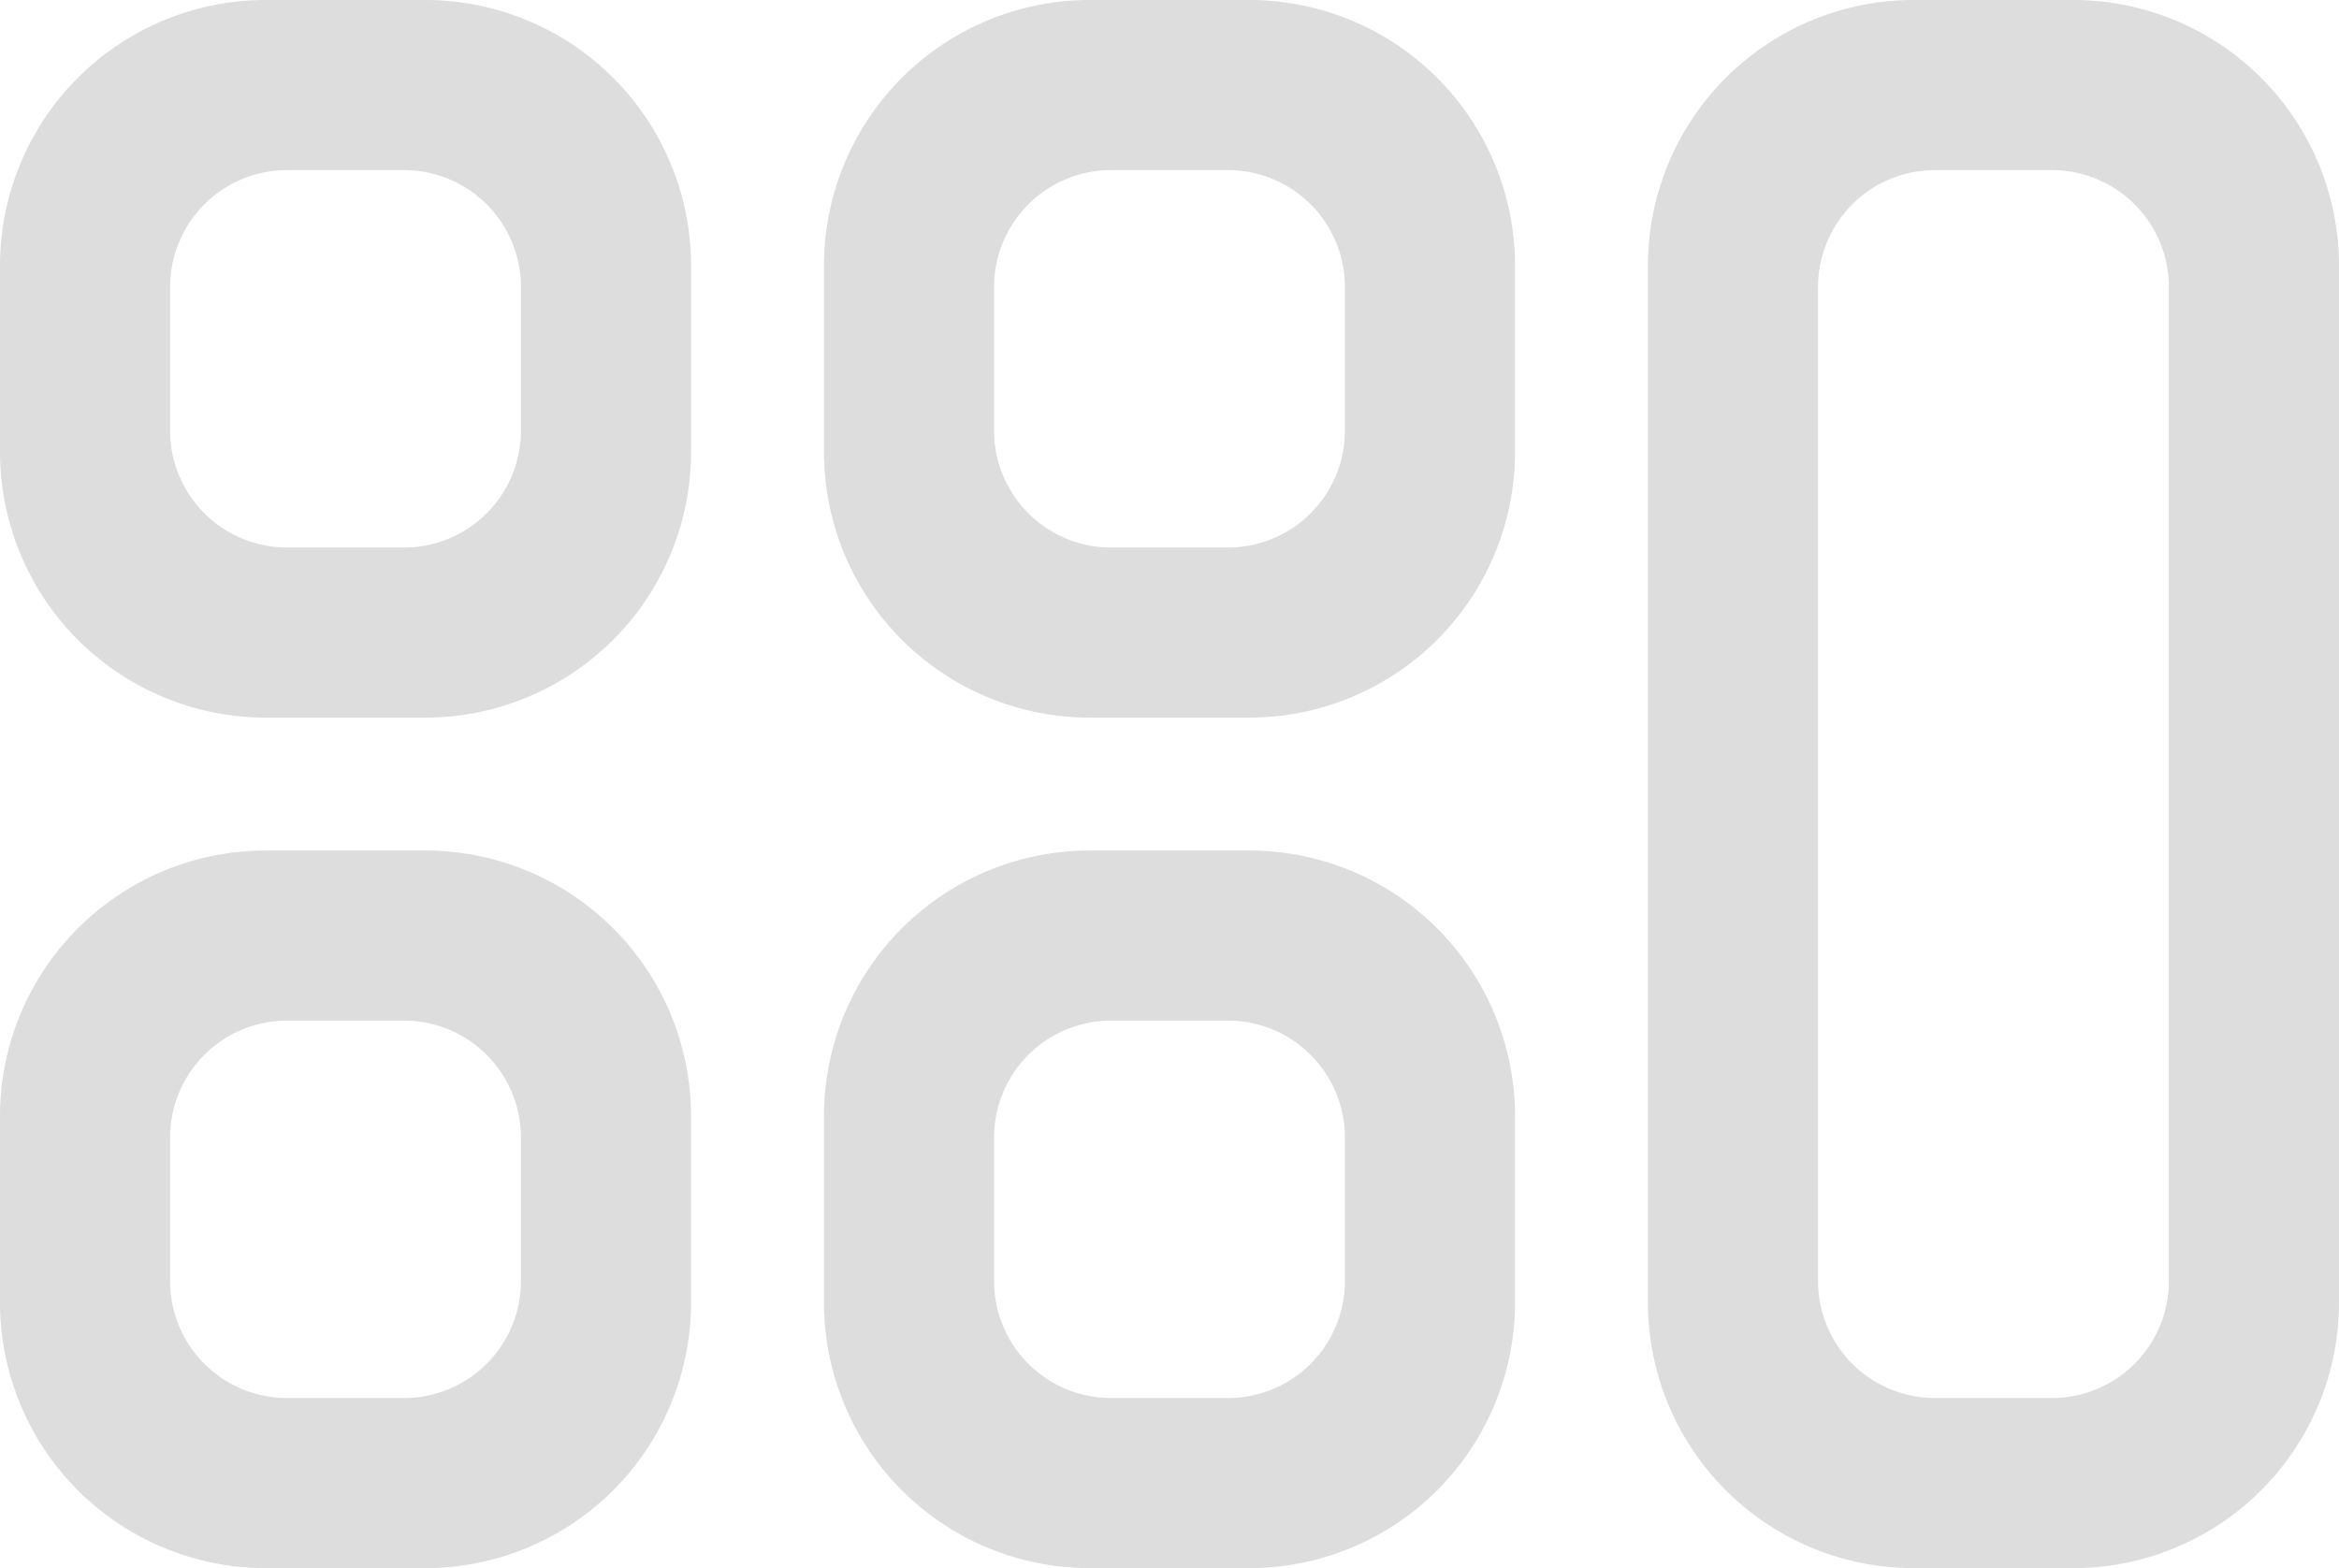
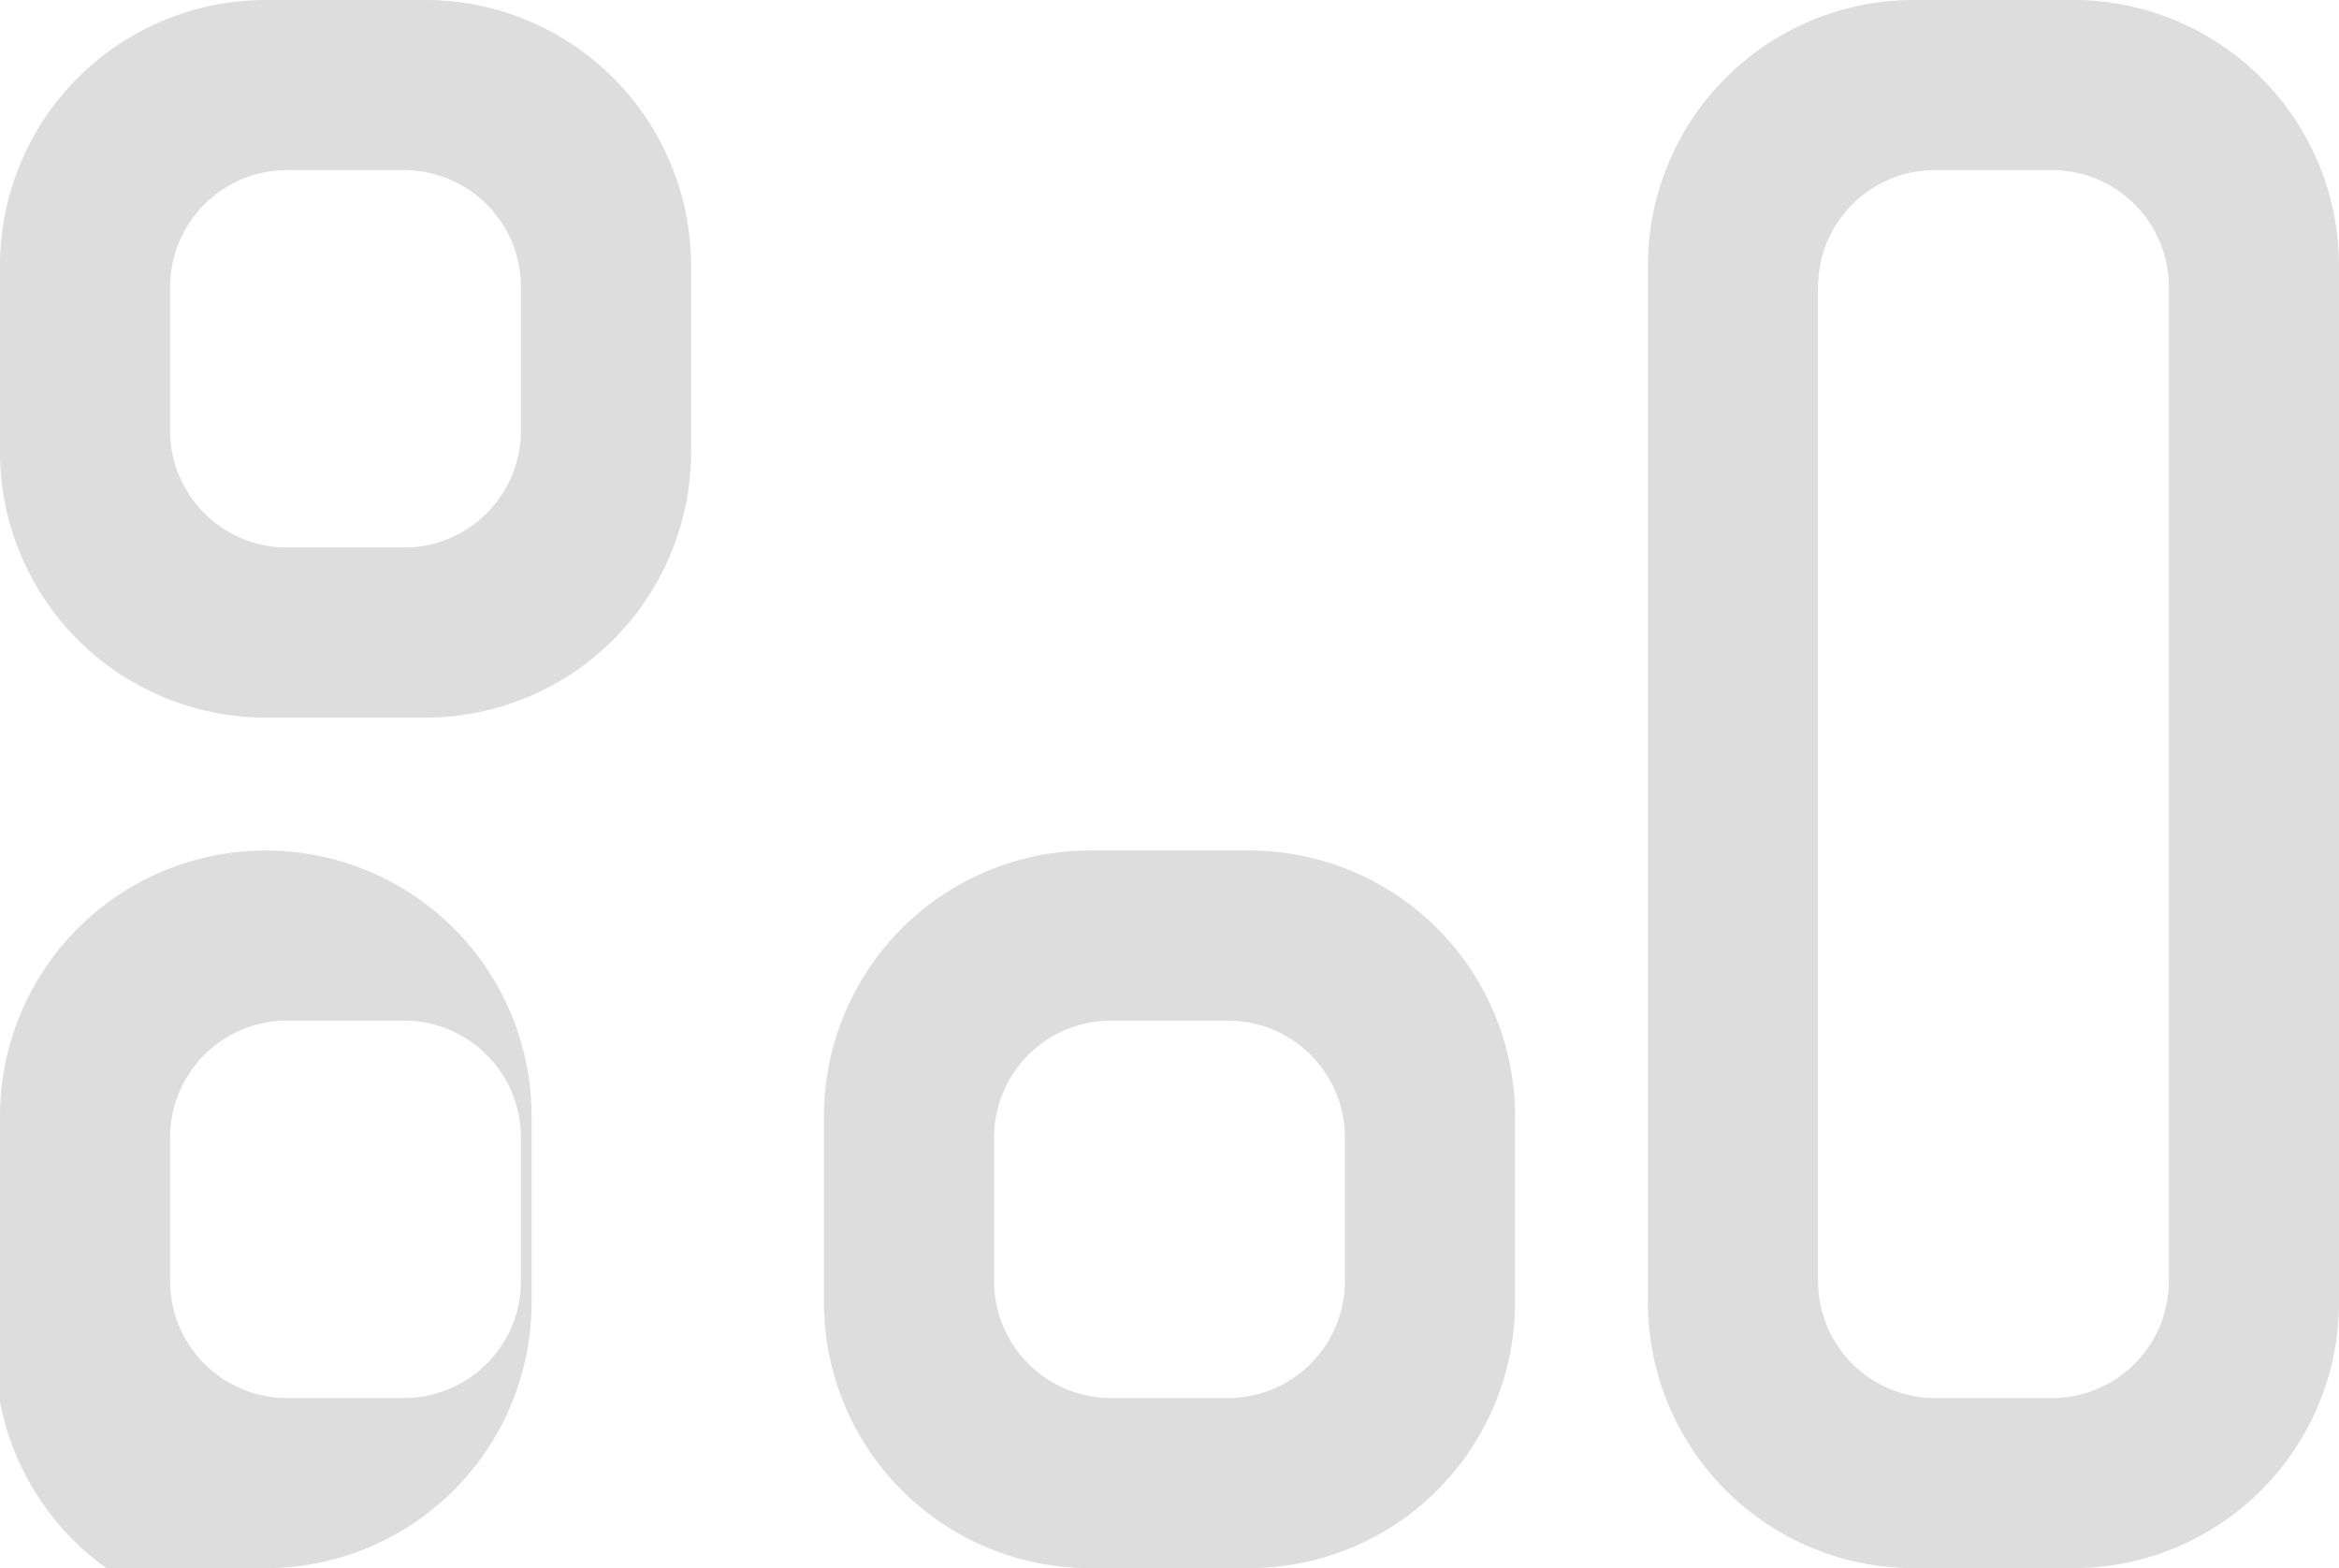
<svg xmlns="http://www.w3.org/2000/svg" viewBox="0 0 550.373 369">
  <defs>
    <style>.cls-1{fill:#ddd;fill-rule:evenodd}</style>
  </defs>
  <g id="formas" transform="translate(-390.379)">
    <path id="Retângulo_Arredondado_1_copiar_11" data-name="Retângulo Arredondado 1 copiar 11" class="cls-1" d="M372.542 0h37.525a62.542 62.542 0 0 1 62.543 62.542v43.78a62.542 62.542 0 0 1-62.542 62.542h-37.526A62.542 62.542 0 0 1 310 106.322v-43.78A62.542 62.542 0 0 1 372.542 0zm5 40.027h27.519a27.519 27.519 0 0 1 27.519 27.519v33.773a27.519 27.519 0 0 1-27.519 27.519h-27.515a27.519 27.519 0 0 1-27.519-27.519V67.546a27.519 27.519 0 0 1 27.519-27.519z" transform="translate(80.379)" />
-     <path id="Retângulo_Arredondado_1_copiar_11-2" data-name="Retângulo Arredondado 1 copiar 11" class="cls-1" d="M527.542 0h37.526a62.542 62.542 0 0 1 62.542 62.542v43.78a62.542 62.542 0 0 1-62.542 62.542h-37.526A62.542 62.542 0 0 1 465 106.322v-43.78A62.542 62.542 0 0 1 527.542 0zm5 40.027h27.519a27.519 27.519 0 0 1 27.518 27.519v33.773a27.519 27.519 0 0 1-27.518 27.519h-27.515a27.519 27.519 0 0 1-27.519-27.519V67.546a27.519 27.519 0 0 1 27.519-27.519z" transform="translate(119.261)" />
-     <path id="Retângulo_Arredondado_1_copiar_11-3" data-name="Retângulo Arredondado 1 copiar 11" class="cls-1" d="M372.542 160h37.525a62.542 62.542 0 0 1 62.542 62.542v43.78a62.542 62.542 0 0 1-62.542 62.542h-37.525A62.542 62.542 0 0 1 310 266.322v-43.78A62.542 62.542 0 0 1 372.542 160zm5 40.027h27.519a27.519 27.519 0 0 1 27.519 27.519v33.773a27.519 27.519 0 0 1-27.519 27.519h-27.515a27.519 27.519 0 0 1-27.519-27.519v-33.773a27.519 27.519 0 0 1 27.519-27.519z" transform="translate(80.379 40.136)" />
+     <path id="Retângulo_Arredondado_1_copiar_11-3" data-name="Retângulo Arredondado 1 copiar 11" class="cls-1" d="M372.542 160a62.542 62.542 0 0 1 62.542 62.542v43.78a62.542 62.542 0 0 1-62.542 62.542h-37.525A62.542 62.542 0 0 1 310 266.322v-43.78A62.542 62.542 0 0 1 372.542 160zm5 40.027h27.519a27.519 27.519 0 0 1 27.519 27.519v33.773a27.519 27.519 0 0 1-27.519 27.519h-27.515a27.519 27.519 0 0 1-27.519-27.519v-33.773a27.519 27.519 0 0 1 27.519-27.519z" transform="translate(80.379 40.136)" />
    <path id="Retângulo_Arredondado_1_copiar_11-4" data-name="Retângulo Arredondado 1 copiar 11" class="cls-1" d="M527.542 160h37.526a62.542 62.542 0 0 1 62.542 62.542v43.78a62.542 62.542 0 0 1-62.542 62.542h-37.526A62.542 62.542 0 0 1 465 266.322v-43.78A62.542 62.542 0 0 1 527.542 160zm5 40.027h27.519a27.519 27.519 0 0 1 27.518 27.519v33.773a27.518 27.518 0 0 1-27.518 27.519h-27.515a27.519 27.519 0 0 1-27.519-27.519v-33.773a27.519 27.519 0 0 1 27.519-27.519z" transform="translate(119.261 40.136)" />
    <path id="Retângulo_Arredondado_1_copiar_12" data-name="Retângulo Arredondado 1 copiar 12" class="cls-1" d="M682.542 0h37.525a62.542 62.542 0 0 1 62.543 62.542v243.916A62.542 62.542 0 0 1 720.068 369h-37.526A62.542 62.542 0 0 1 620 306.458V62.542A62.542 62.542 0 0 1 682.542 0zm5 40.027h27.519a27.519 27.519 0 0 1 27.518 27.519v233.908a27.519 27.519 0 0 1-27.518 27.519h-27.515a27.519 27.519 0 0 1-27.519-27.519V67.546a27.519 27.519 0 0 1 27.519-27.519z" transform="translate(158.142)" />
  </g>
</svg>